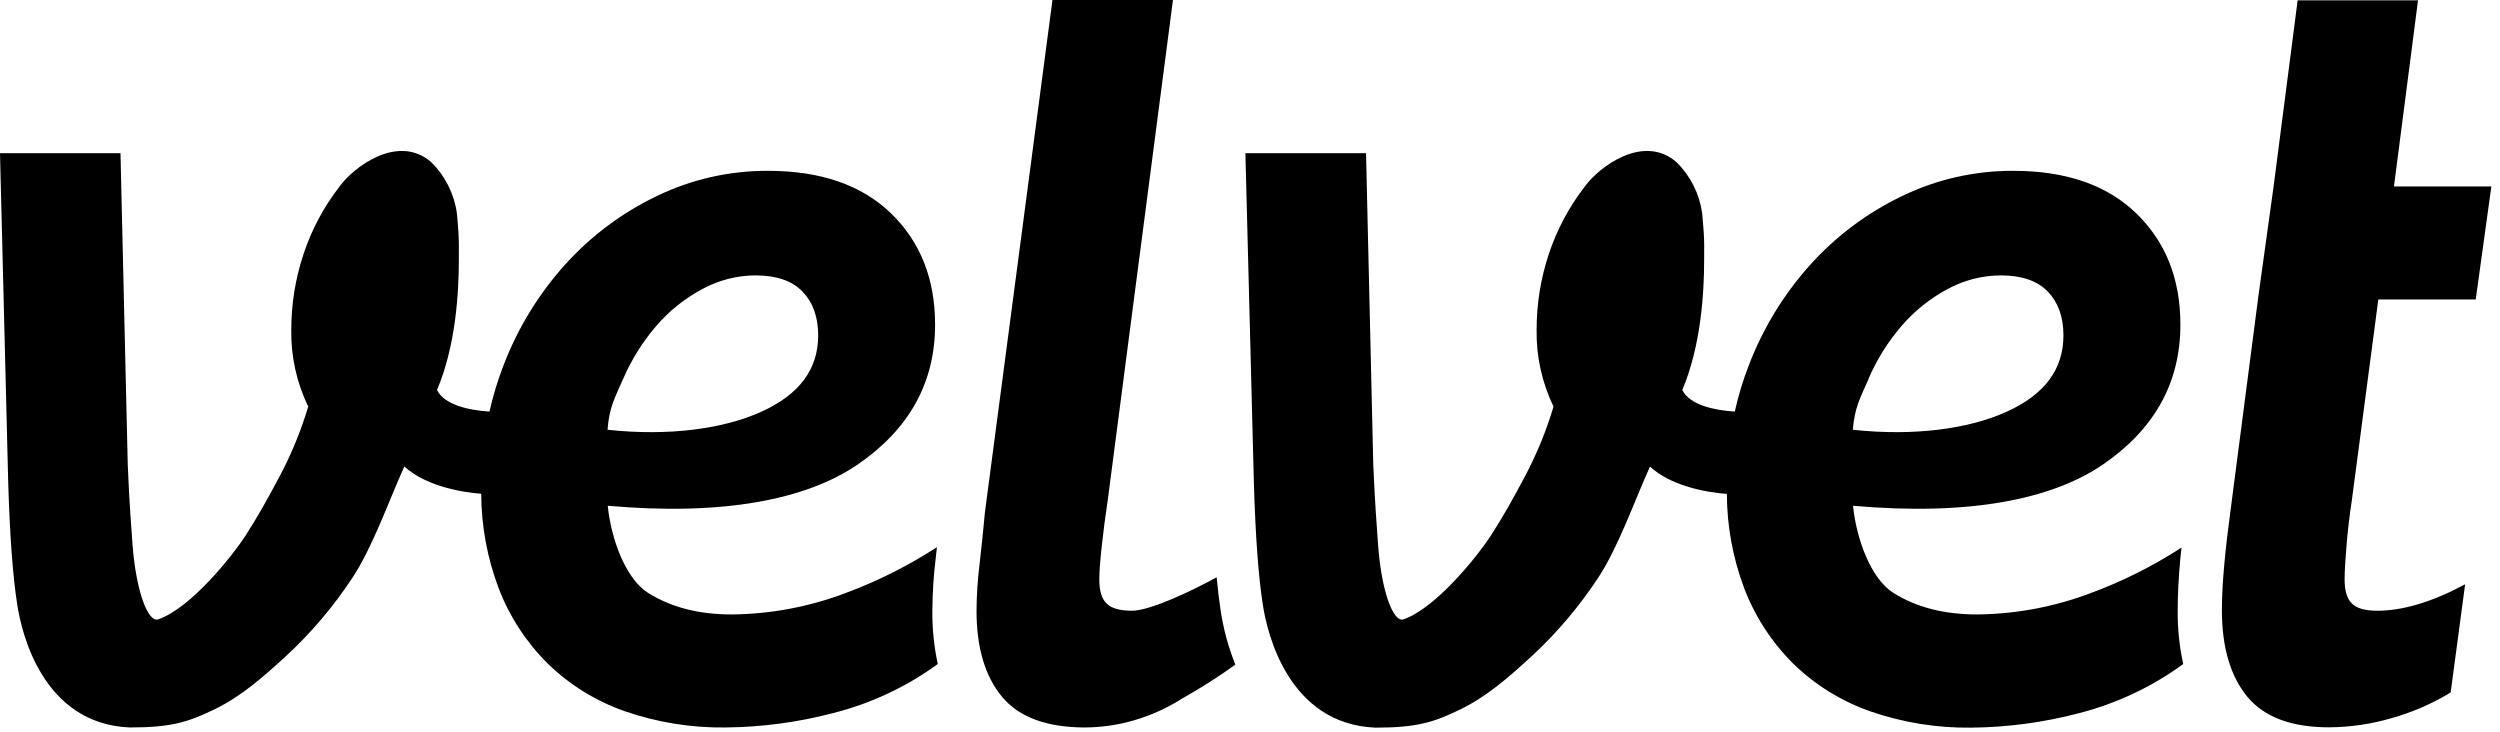
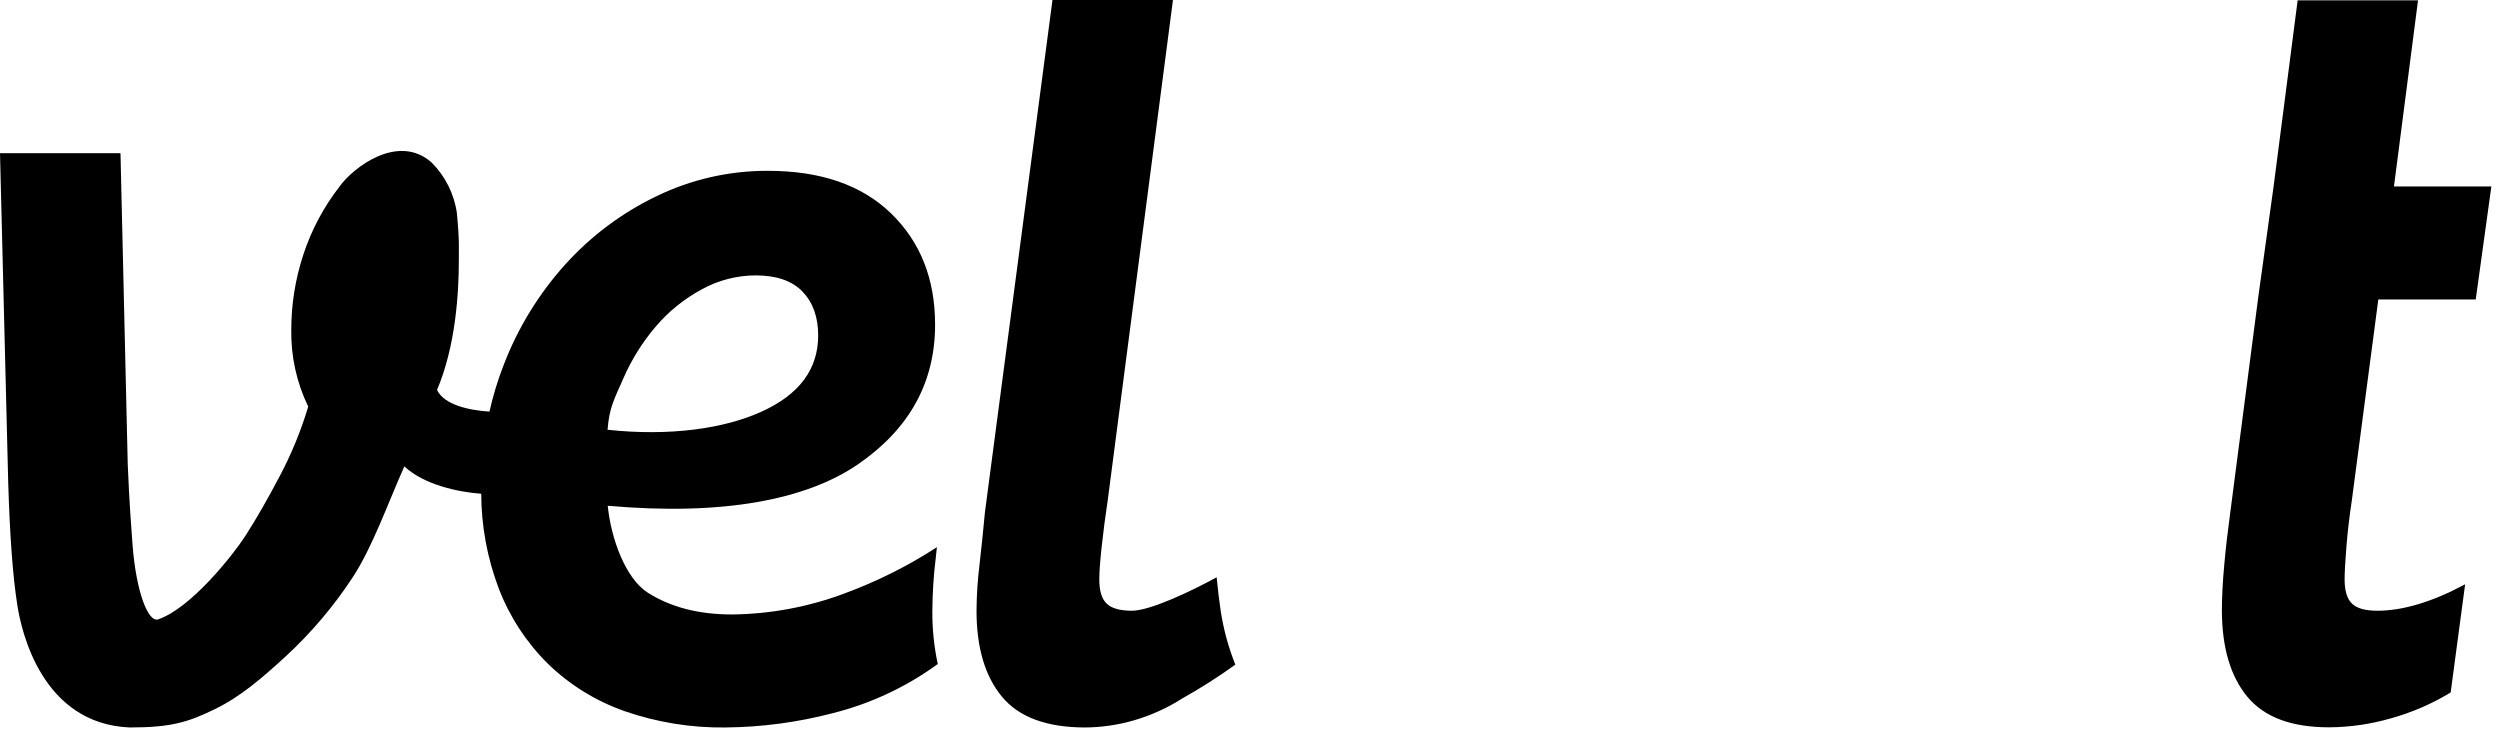
<svg xmlns="http://www.w3.org/2000/svg" width="82" height="24" viewBox="0 0 82 24" fill="none">
  <g clip-path="url(#clip0_5461_6826)">
    <path d="M74.06 9.822L74.574 6.115L75.363 0.011H79.311L78.522 6.115H81.717L81.204 9.822H78.009L77.141 16.405C77.061 16.932 77.002 17.438 76.963 17.922C76.924 18.409 76.903 18.77 76.903 19.007C76.903 19.375 76.983 19.638 77.141 19.795C77.299 19.952 77.575 20.032 77.975 20.032C78.816 20.032 79.777 19.743 80.856 19.165L80.382 22.713C79.772 23.083 79.115 23.368 78.427 23.56C77.767 23.752 77.083 23.851 76.395 23.856C75.158 23.856 74.263 23.521 73.711 22.851C73.159 22.182 72.882 21.242 72.878 20.032C72.878 19.586 72.904 19.08 72.957 18.515C73.008 17.95 73.075 17.377 73.154 16.8L74.061 9.822H74.06Z" fill="black" />
    <path d="M30.581 20.032C30.585 19.45 30.622 18.868 30.694 18.29L30.731 17.947C29.784 18.563 28.77 19.07 27.71 19.461C26.523 19.908 25.267 20.142 24 20.154C22.921 20.154 22.006 19.918 21.256 19.446C20.506 18.973 20.038 17.642 19.934 16.589C23.737 16.926 26.462 16.384 28.145 15.227C29.827 14.07 30.671 12.545 30.671 10.649C30.671 9.152 30.191 7.937 29.23 7.003C28.268 6.069 26.92 5.602 25.184 5.603C23.919 5.599 22.67 5.883 21.532 6.436C20.395 6.982 19.376 7.746 18.532 8.683C17.665 9.648 16.983 10.763 16.519 11.974C16.326 12.47 16.171 12.98 16.055 13.5C15.394 13.458 14.577 13.287 14.334 12.791C14.948 11.347 15.05 9.6 15.05 8.528C15.05 8.111 15.059 7.989 15.034 7.582C15.02 7.38 15.005 7.183 14.986 6.991C14.897 6.36 14.604 5.775 14.152 5.326C13.062 4.367 11.596 5.478 11.134 6.122C10.615 6.792 10.214 7.545 9.95 8.35C9.687 9.145 9.554 9.977 9.554 10.814C9.539 11.687 9.729 12.551 10.11 13.337C9.875 14.121 9.564 14.881 9.182 15.604C8.801 16.327 8.43 16.983 8.057 17.564C7.64 18.211 6.258 19.953 5.187 20.315C4.862 20.424 4.465 19.427 4.346 17.852C4.31 17.363 4.241 16.491 4.19 15.23L3.952 5.026H0L0.269 15.815C0.322 17.577 0.421 18.918 0.567 19.838C0.706 20.758 1.4 23.743 4.258 23.861C5.615 23.861 6.17 23.686 7.036 23.266C7.901 22.846 8.596 22.239 9.386 21.515C10.211 20.752 10.94 19.892 11.557 18.953C12.214 17.968 12.763 16.402 13.263 15.298C13.915 15.908 15.044 16.141 15.784 16.195C15.788 17.252 15.981 18.3 16.354 19.289C16.71 20.222 17.262 21.069 17.972 21.772C18.691 22.469 19.553 23 20.499 23.33C21.56 23.696 22.676 23.876 23.798 23.861C24.991 23.85 26.177 23.691 27.331 23.388C28.566 23.076 29.729 22.53 30.759 21.78C30.636 21.206 30.576 20.62 30.581 20.032ZM20.441 12.423C20.713 11.794 21.08 11.209 21.527 10.689C21.949 10.199 22.457 9.792 23.027 9.486C23.565 9.191 24.169 9.035 24.783 9.033C25.468 9.033 25.982 9.21 26.323 9.565C26.665 9.92 26.836 10.4 26.836 11.004C26.836 12.108 26.218 12.941 24.98 13.501C23.744 14.066 21.944 14.314 19.928 14.096C19.982 13.368 20.153 13.081 20.441 12.423Z" fill="black" />
-     <path d="M71.428 20.032C71.428 19.526 71.457 18.954 71.514 18.334C71.526 18.212 71.54 18.086 71.553 17.961C70.613 18.571 69.607 19.074 68.555 19.461C67.369 19.908 66.113 20.142 64.845 20.154C63.766 20.154 62.851 19.918 62.101 19.446C61.351 18.973 60.884 17.642 60.779 16.589C64.582 16.926 67.308 16.384 68.99 15.227C70.672 14.07 71.517 12.545 71.517 10.649C71.517 9.152 71.036 7.937 70.075 7.003C69.113 6.069 67.765 5.602 66.03 5.603C64.765 5.599 63.515 5.883 62.378 6.436C61.24 6.982 60.221 7.746 59.377 8.683C58.51 9.648 57.828 10.763 57.364 11.974C57.171 12.47 57.016 12.98 56.901 13.5C56.239 13.458 55.422 13.287 55.179 12.791C55.793 11.347 55.896 9.6 55.896 8.528C55.896 8.111 55.906 7.989 55.88 7.582C55.866 7.38 55.85 7.183 55.831 6.991C55.742 6.36 55.449 5.775 54.997 5.326C53.907 4.367 52.441 5.478 51.979 6.122C51.46 6.792 51.06 7.545 50.795 8.35C50.533 9.145 50.4 9.977 50.401 10.814C50.385 11.687 50.576 12.551 50.956 13.337C50.722 14.121 50.411 14.88 50.03 15.604C49.648 16.327 49.278 16.983 48.903 17.564C48.487 18.211 47.098 19.953 46.033 20.315C45.708 20.424 45.311 19.427 45.2 17.852C45.164 17.363 45.096 16.491 45.043 15.23L44.806 5.026H40.849L41.127 15.821C41.178 17.582 41.277 18.924 41.423 19.844C41.562 20.764 42.257 23.749 45.114 23.867C46.471 23.867 47.027 23.692 47.892 23.272C48.758 22.851 49.453 22.245 50.242 21.521C51.067 20.758 51.796 19.897 52.414 18.959C53.071 17.974 53.619 16.407 54.12 15.303C54.771 15.914 55.9 16.147 56.641 16.201C56.645 17.258 56.837 18.305 57.21 19.294C57.566 20.228 58.118 21.075 58.828 21.778C59.547 22.474 60.41 23.006 61.355 23.335C62.415 23.701 63.53 23.881 64.652 23.867C65.844 23.856 67.031 23.697 68.184 23.394C69.418 23.079 70.581 22.531 71.61 21.78C71.484 21.206 71.423 20.62 71.428 20.032ZM61.287 12.423C61.559 11.794 61.925 11.209 62.372 10.689C62.794 10.199 63.303 9.792 63.872 9.486C64.411 9.191 65.014 9.035 65.628 9.033C66.313 9.033 66.827 9.21 67.169 9.565C67.51 9.92 67.681 10.4 67.681 11.004C67.681 12.108 67.063 12.941 65.827 13.501C64.589 14.066 62.789 14.314 60.773 14.096C60.832 13.368 61.002 13.081 61.293 12.423H61.287Z" fill="black" />
    <path d="M39.906 18.935C39.09 19.382 37.727 20.032 37.128 20.032C36.733 20.032 36.456 19.953 36.295 19.795C36.136 19.638 36.057 19.379 36.057 19.007C36.057 18.77 36.083 18.409 36.136 17.922C36.189 17.435 36.254 16.932 36.334 16.405L38.473 0H34.521L32.306 16.8C32.252 17.377 32.194 17.95 32.129 18.515C32.066 19.018 32.033 19.525 32.03 20.032C32.03 21.241 32.308 22.181 32.864 22.851C33.419 23.522 34.325 23.858 35.582 23.861C36.13 23.858 36.674 23.779 37.2 23.625C37.757 23.463 38.288 23.222 38.777 22.91C39.378 22.573 39.96 22.202 40.519 21.8C40.294 21.237 40.134 20.651 40.041 20.052C39.991 19.722 39.947 19.351 39.906 18.935Z" fill="black" />
  </g>
  <defs>
    <clipPath id="clip0_5461_6826">
      <rect width="81.818" height="24" fill="white" />
    </clipPath>
  </defs>
</svg>